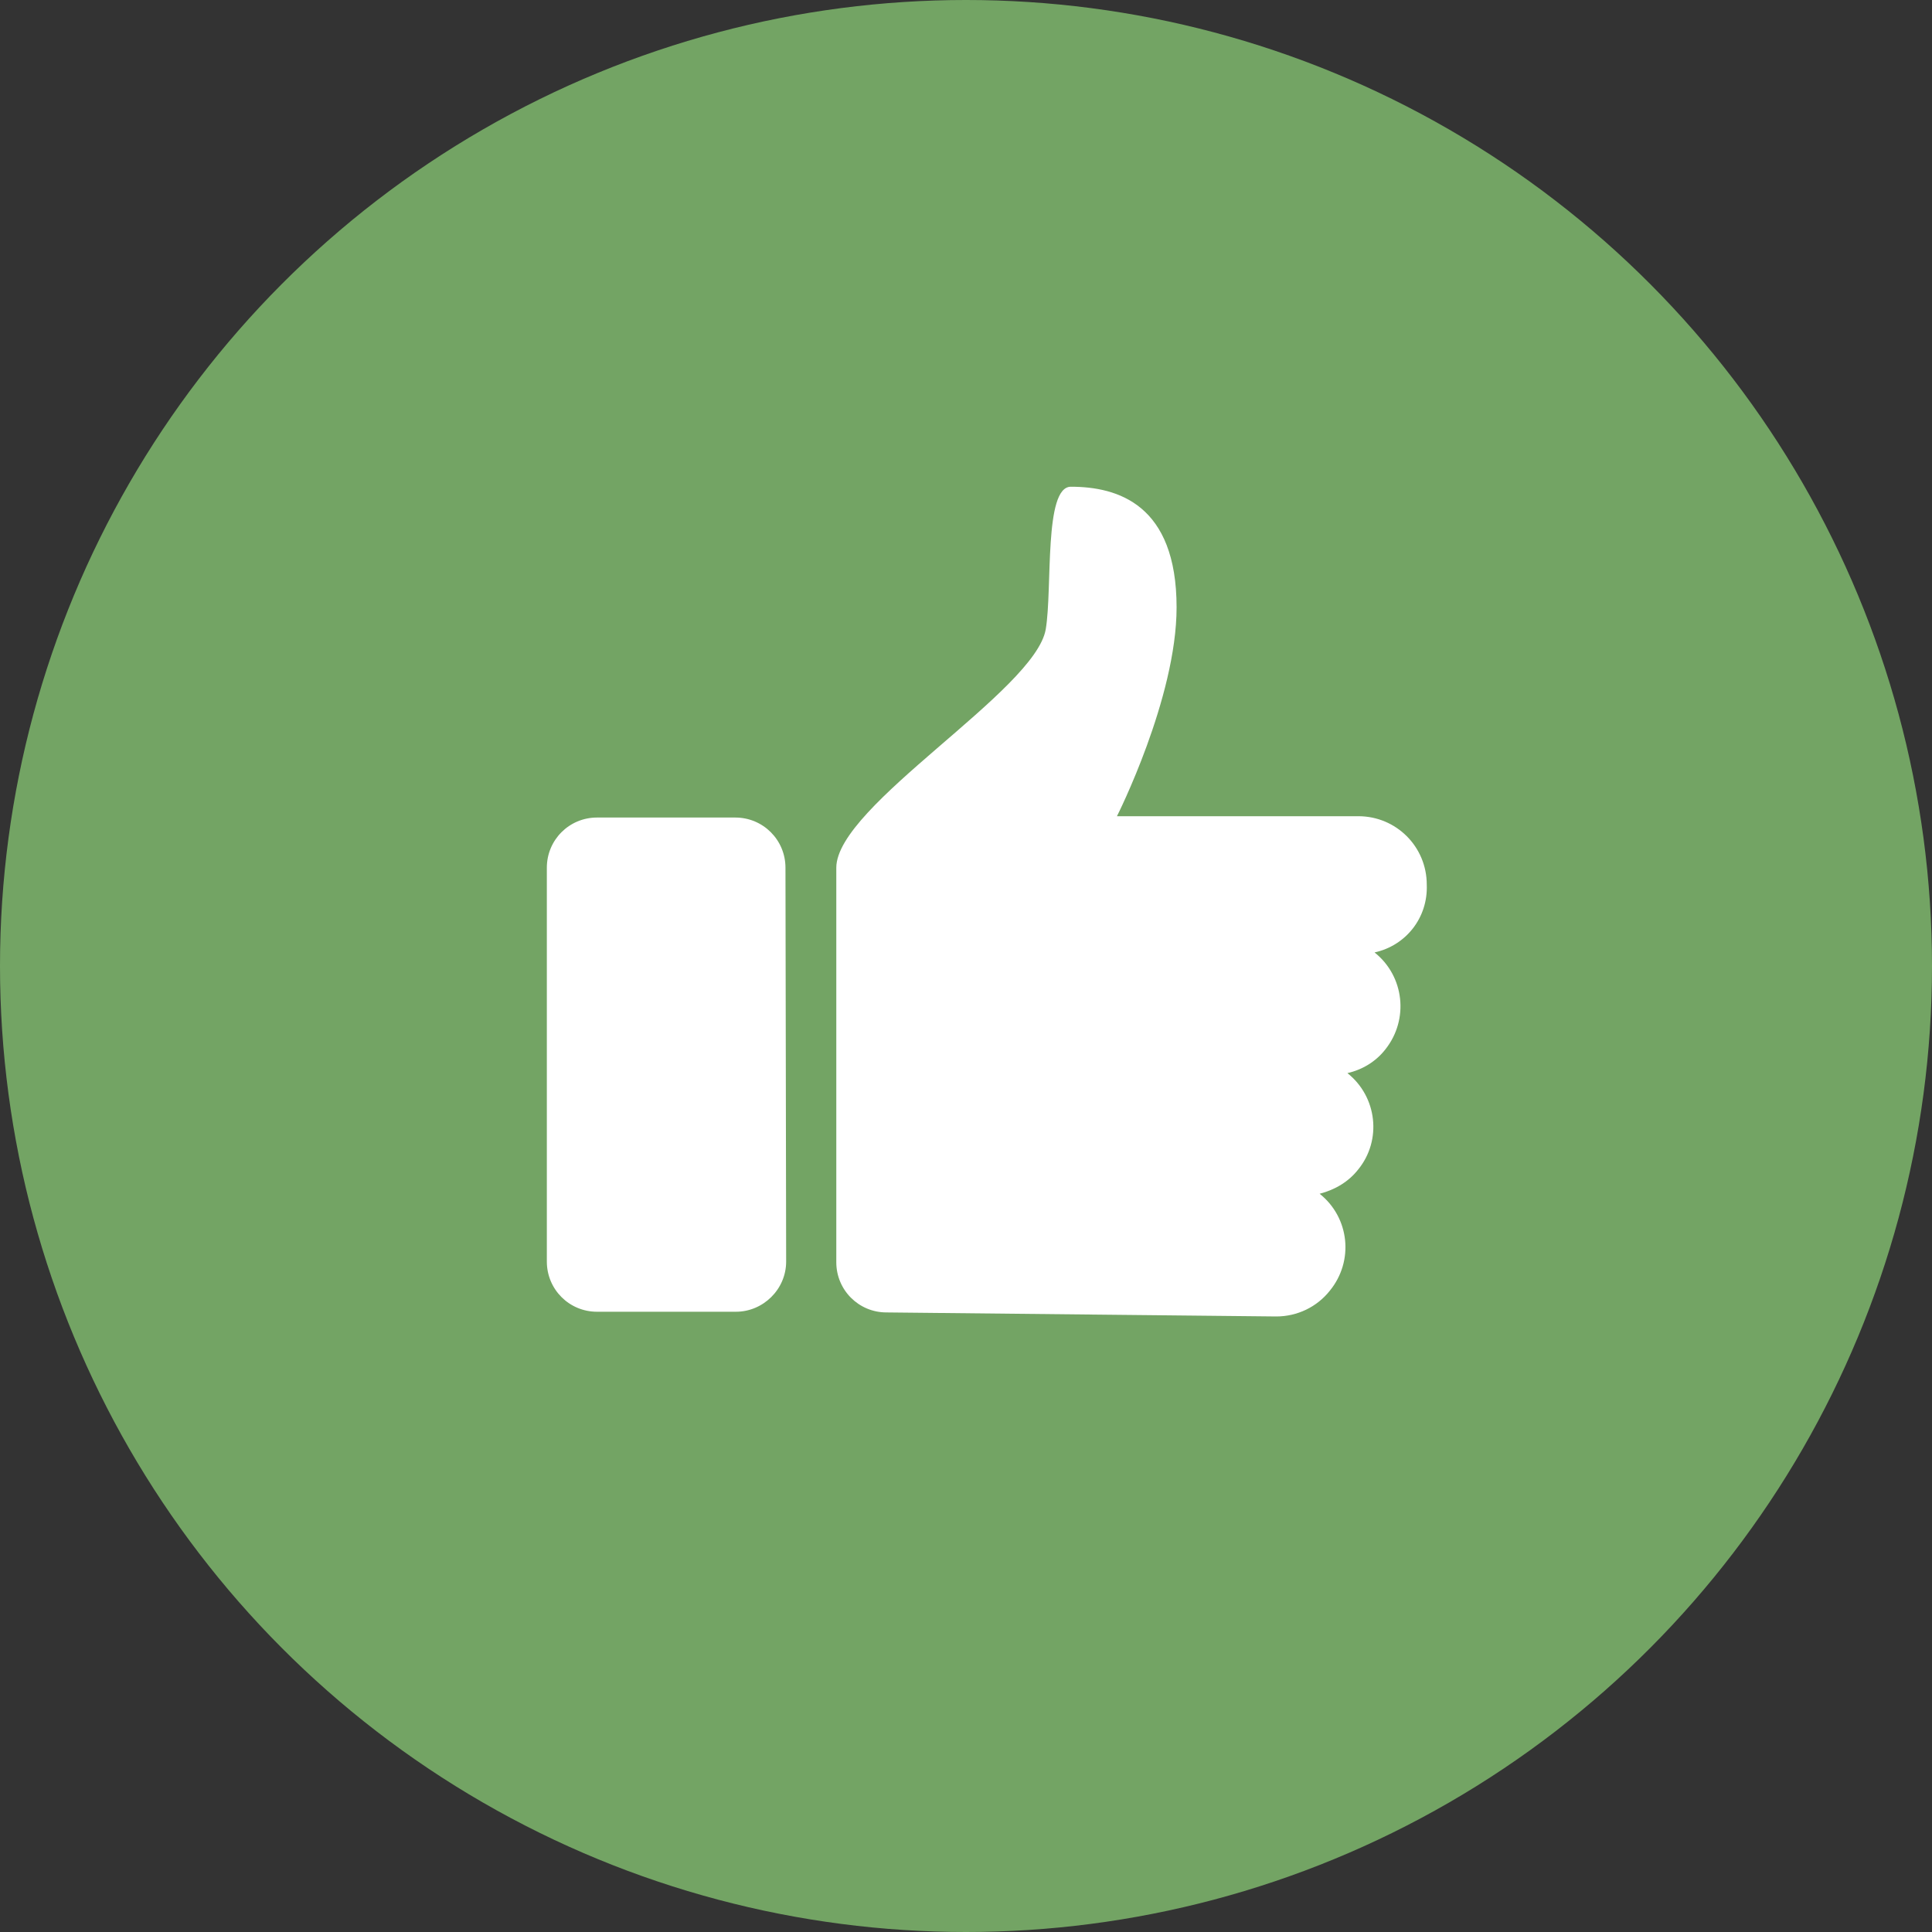
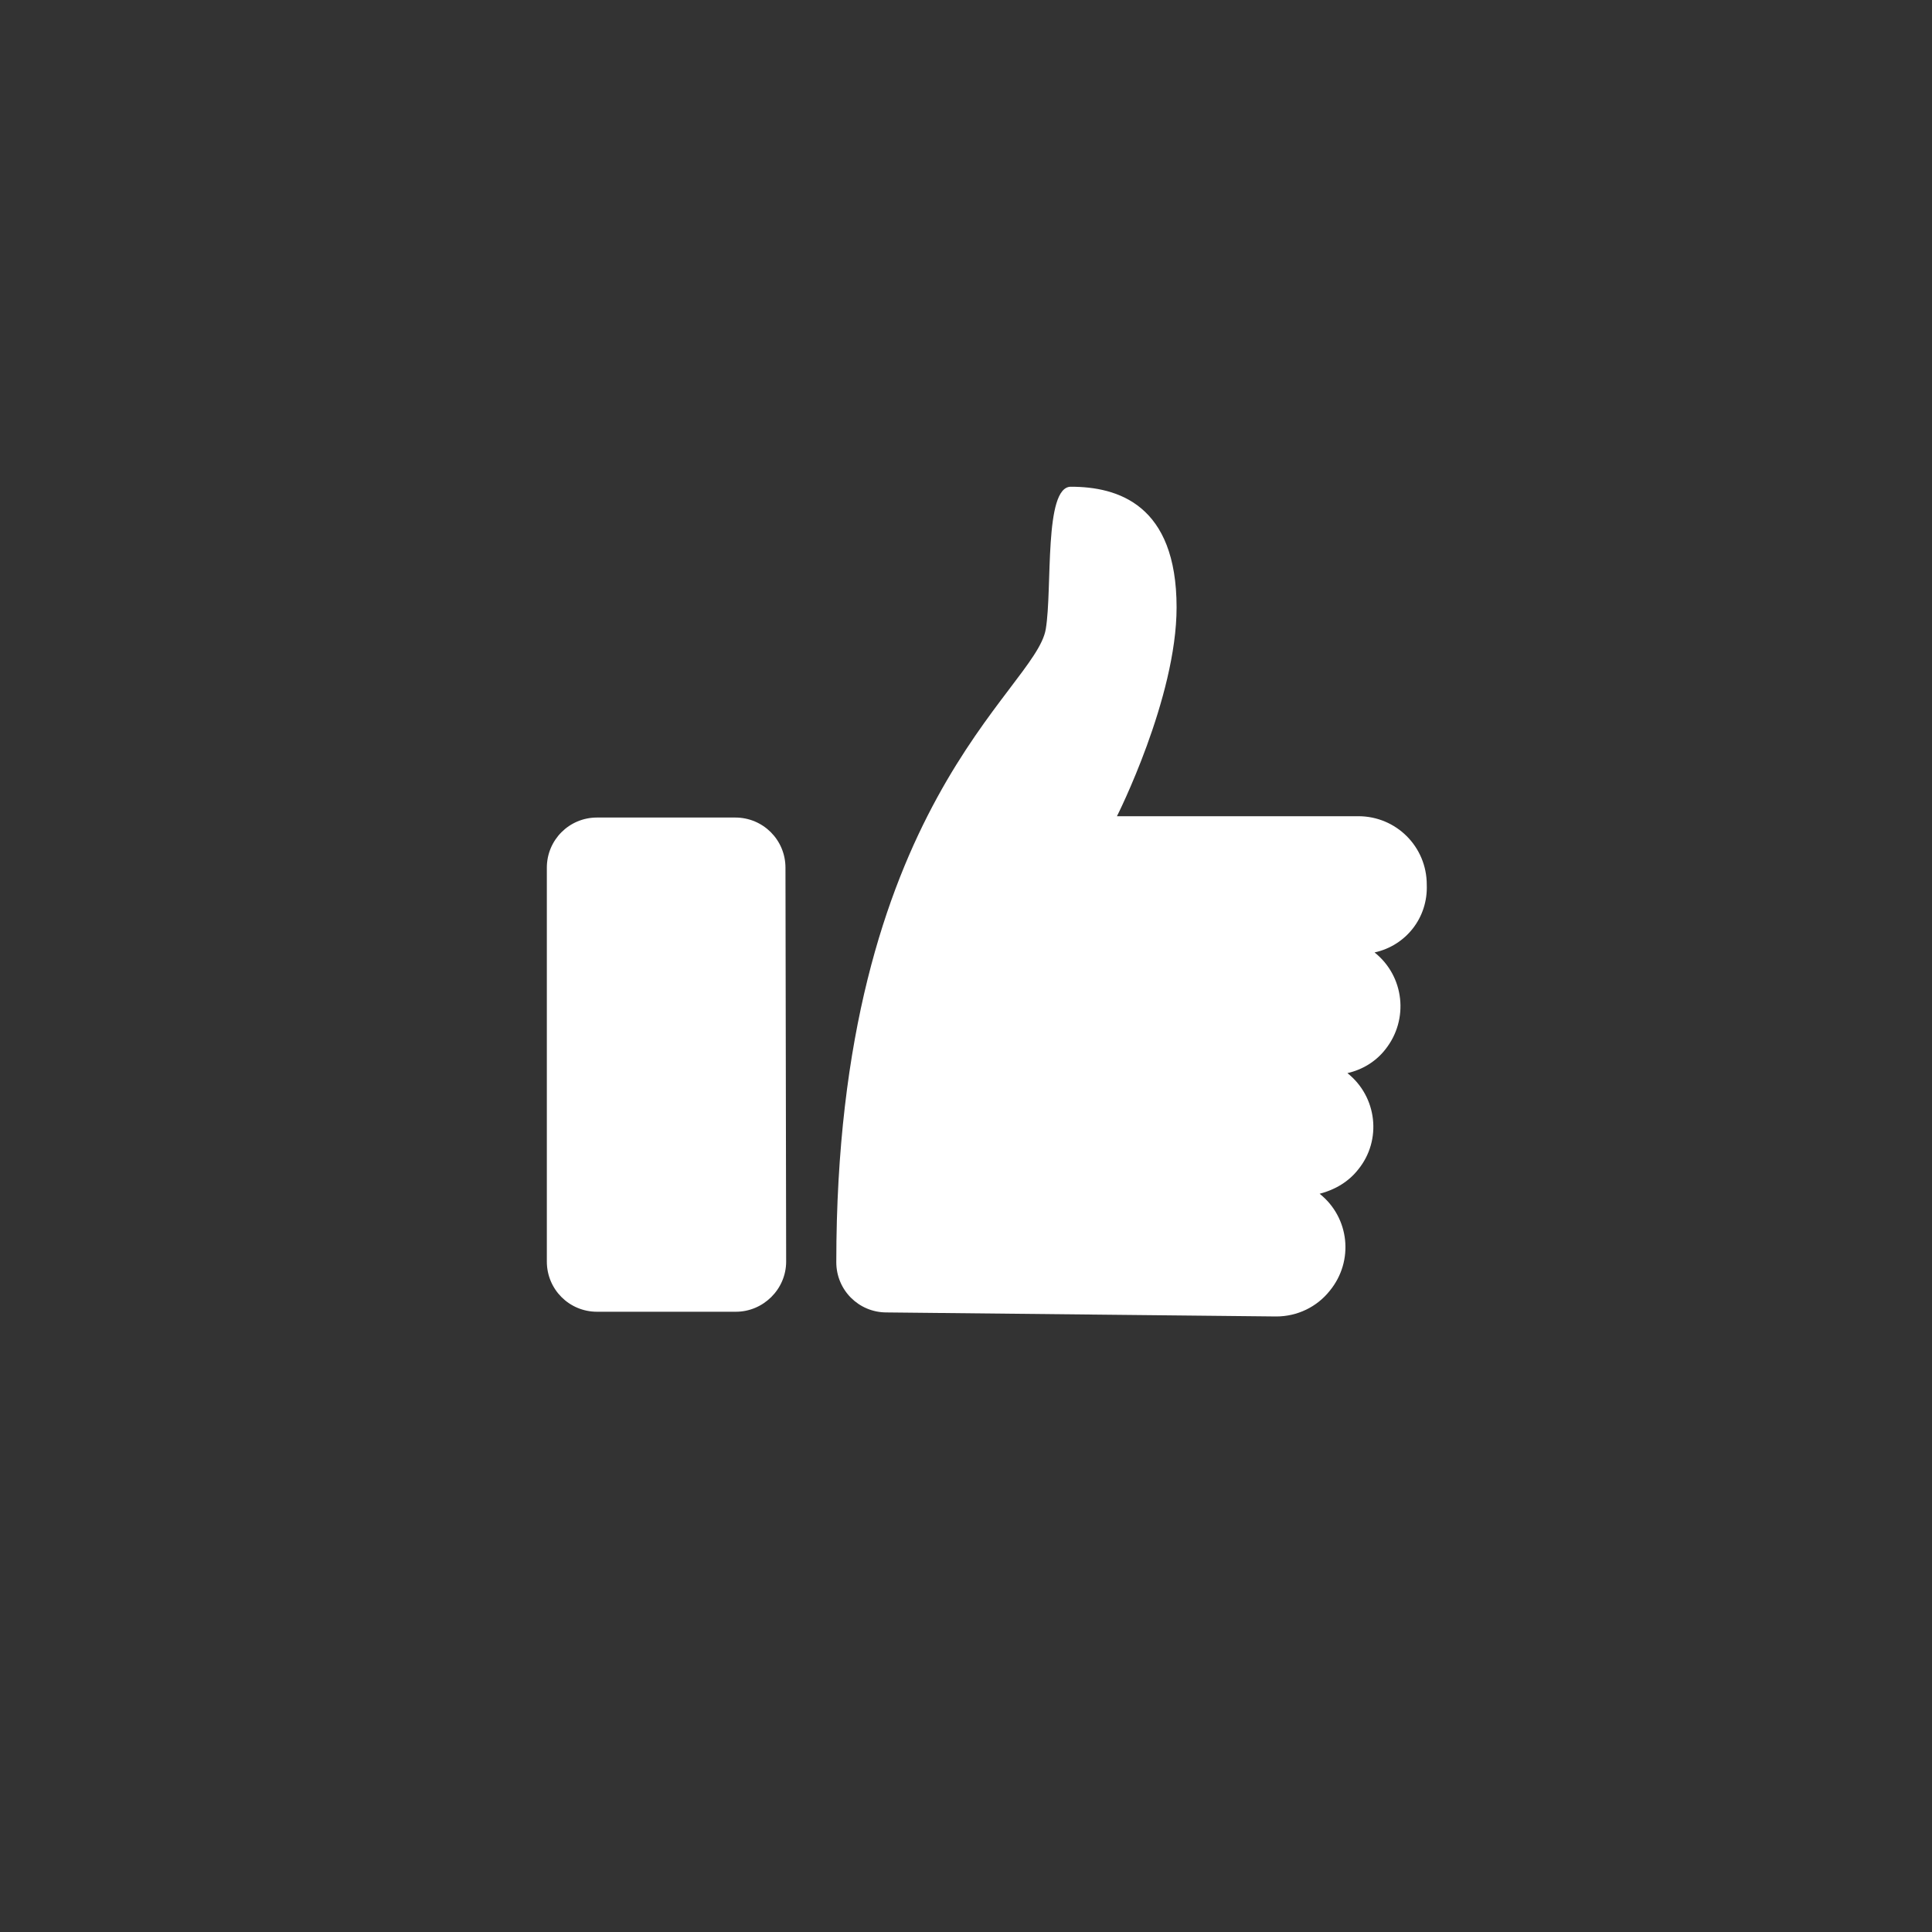
<svg xmlns="http://www.w3.org/2000/svg" width="45" height="45" viewBox="0 0 45 45" fill="none">
  <rect x="0" y="0" width="45" height="45" fill="#333333" stroke="none" />
-   <circle cx="22.5" cy="22.5" r="22.5" fill="#73A464" />
-   <path d="M18.311 29.384C18.311 30.032 17.774 30.553 17.142 30.553H13.905C13.258 30.553 12.737 30.032 12.737 29.384V20.211C12.737 19.563 13.258 19.042 13.905 19.042H17.126C17.774 19.042 18.295 19.563 18.295 20.211L18.311 29.384ZM32.016 22.184C32.711 22.737 32.821 23.747 32.268 24.442C32.047 24.726 31.732 24.916 31.384 24.995C32.079 25.547 32.189 26.558 31.637 27.237C31.416 27.521 31.1 27.711 30.737 27.805C31.432 28.358 31.542 29.369 30.974 30.063C30.674 30.442 30.216 30.663 29.726 30.663L20.647 30.569C20 30.569 19.479 30.047 19.479 29.4V20.211C19.479 18.758 24.121 16.09 24.358 14.653C24.516 13.705 24.311 11.337 24.942 11.337C26.032 11.337 27.405 11.747 27.405 14.147C27.405 16.263 26.016 19.011 26.016 19.011H31.637C32.521 19.011 33.232 19.721 33.232 20.605C33.263 21.379 32.742 22.026 32.016 22.184Z" fill="white" />
+   <path d="M18.311 29.384C18.311 30.032 17.774 30.553 17.142 30.553H13.905C13.258 30.553 12.737 30.032 12.737 29.384V20.211C12.737 19.563 13.258 19.042 13.905 19.042H17.126C17.774 19.042 18.295 19.563 18.295 20.211L18.311 29.384ZM32.016 22.184C32.711 22.737 32.821 23.747 32.268 24.442C32.047 24.726 31.732 24.916 31.384 24.995C32.079 25.547 32.189 26.558 31.637 27.237C31.416 27.521 31.1 27.711 30.737 27.805C31.432 28.358 31.542 29.369 30.974 30.063C30.674 30.442 30.216 30.663 29.726 30.663L20.647 30.569C20 30.569 19.479 30.047 19.479 29.4C19.479 18.758 24.121 16.09 24.358 14.653C24.516 13.705 24.311 11.337 24.942 11.337C26.032 11.337 27.405 11.747 27.405 14.147C27.405 16.263 26.016 19.011 26.016 19.011H31.637C32.521 19.011 33.232 19.721 33.232 20.605C33.263 21.379 32.742 22.026 32.016 22.184Z" fill="white" />
</svg>